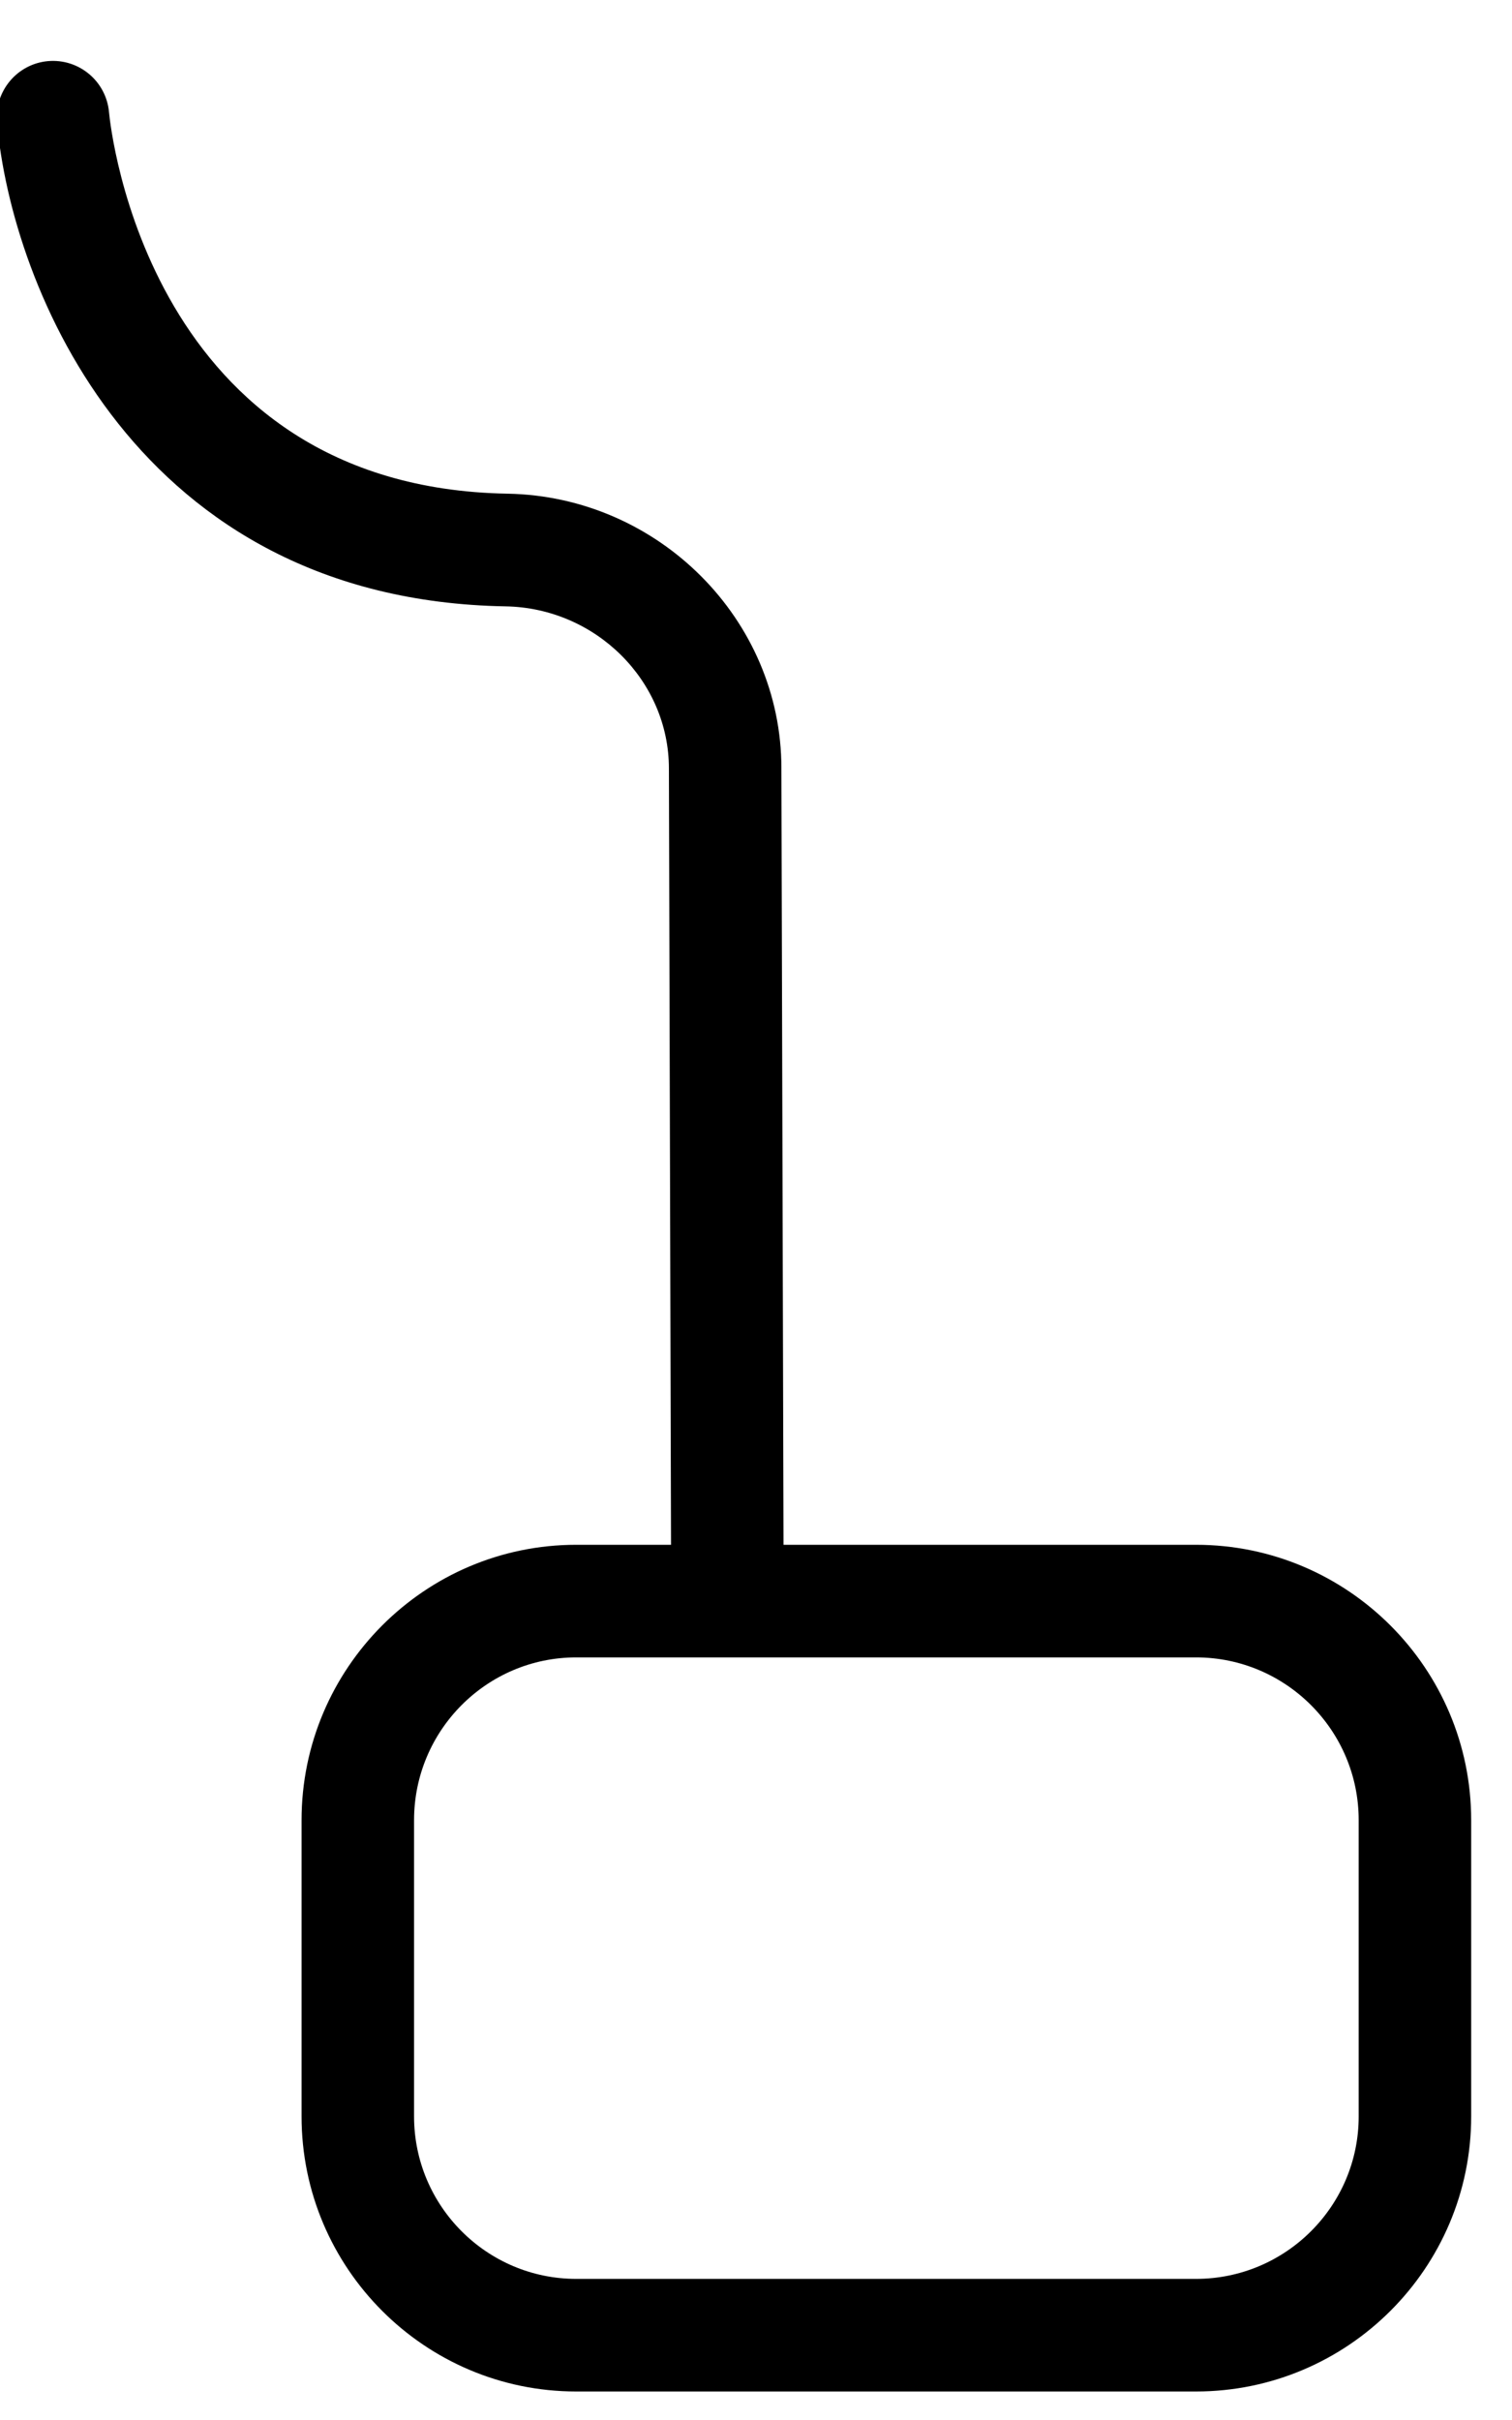
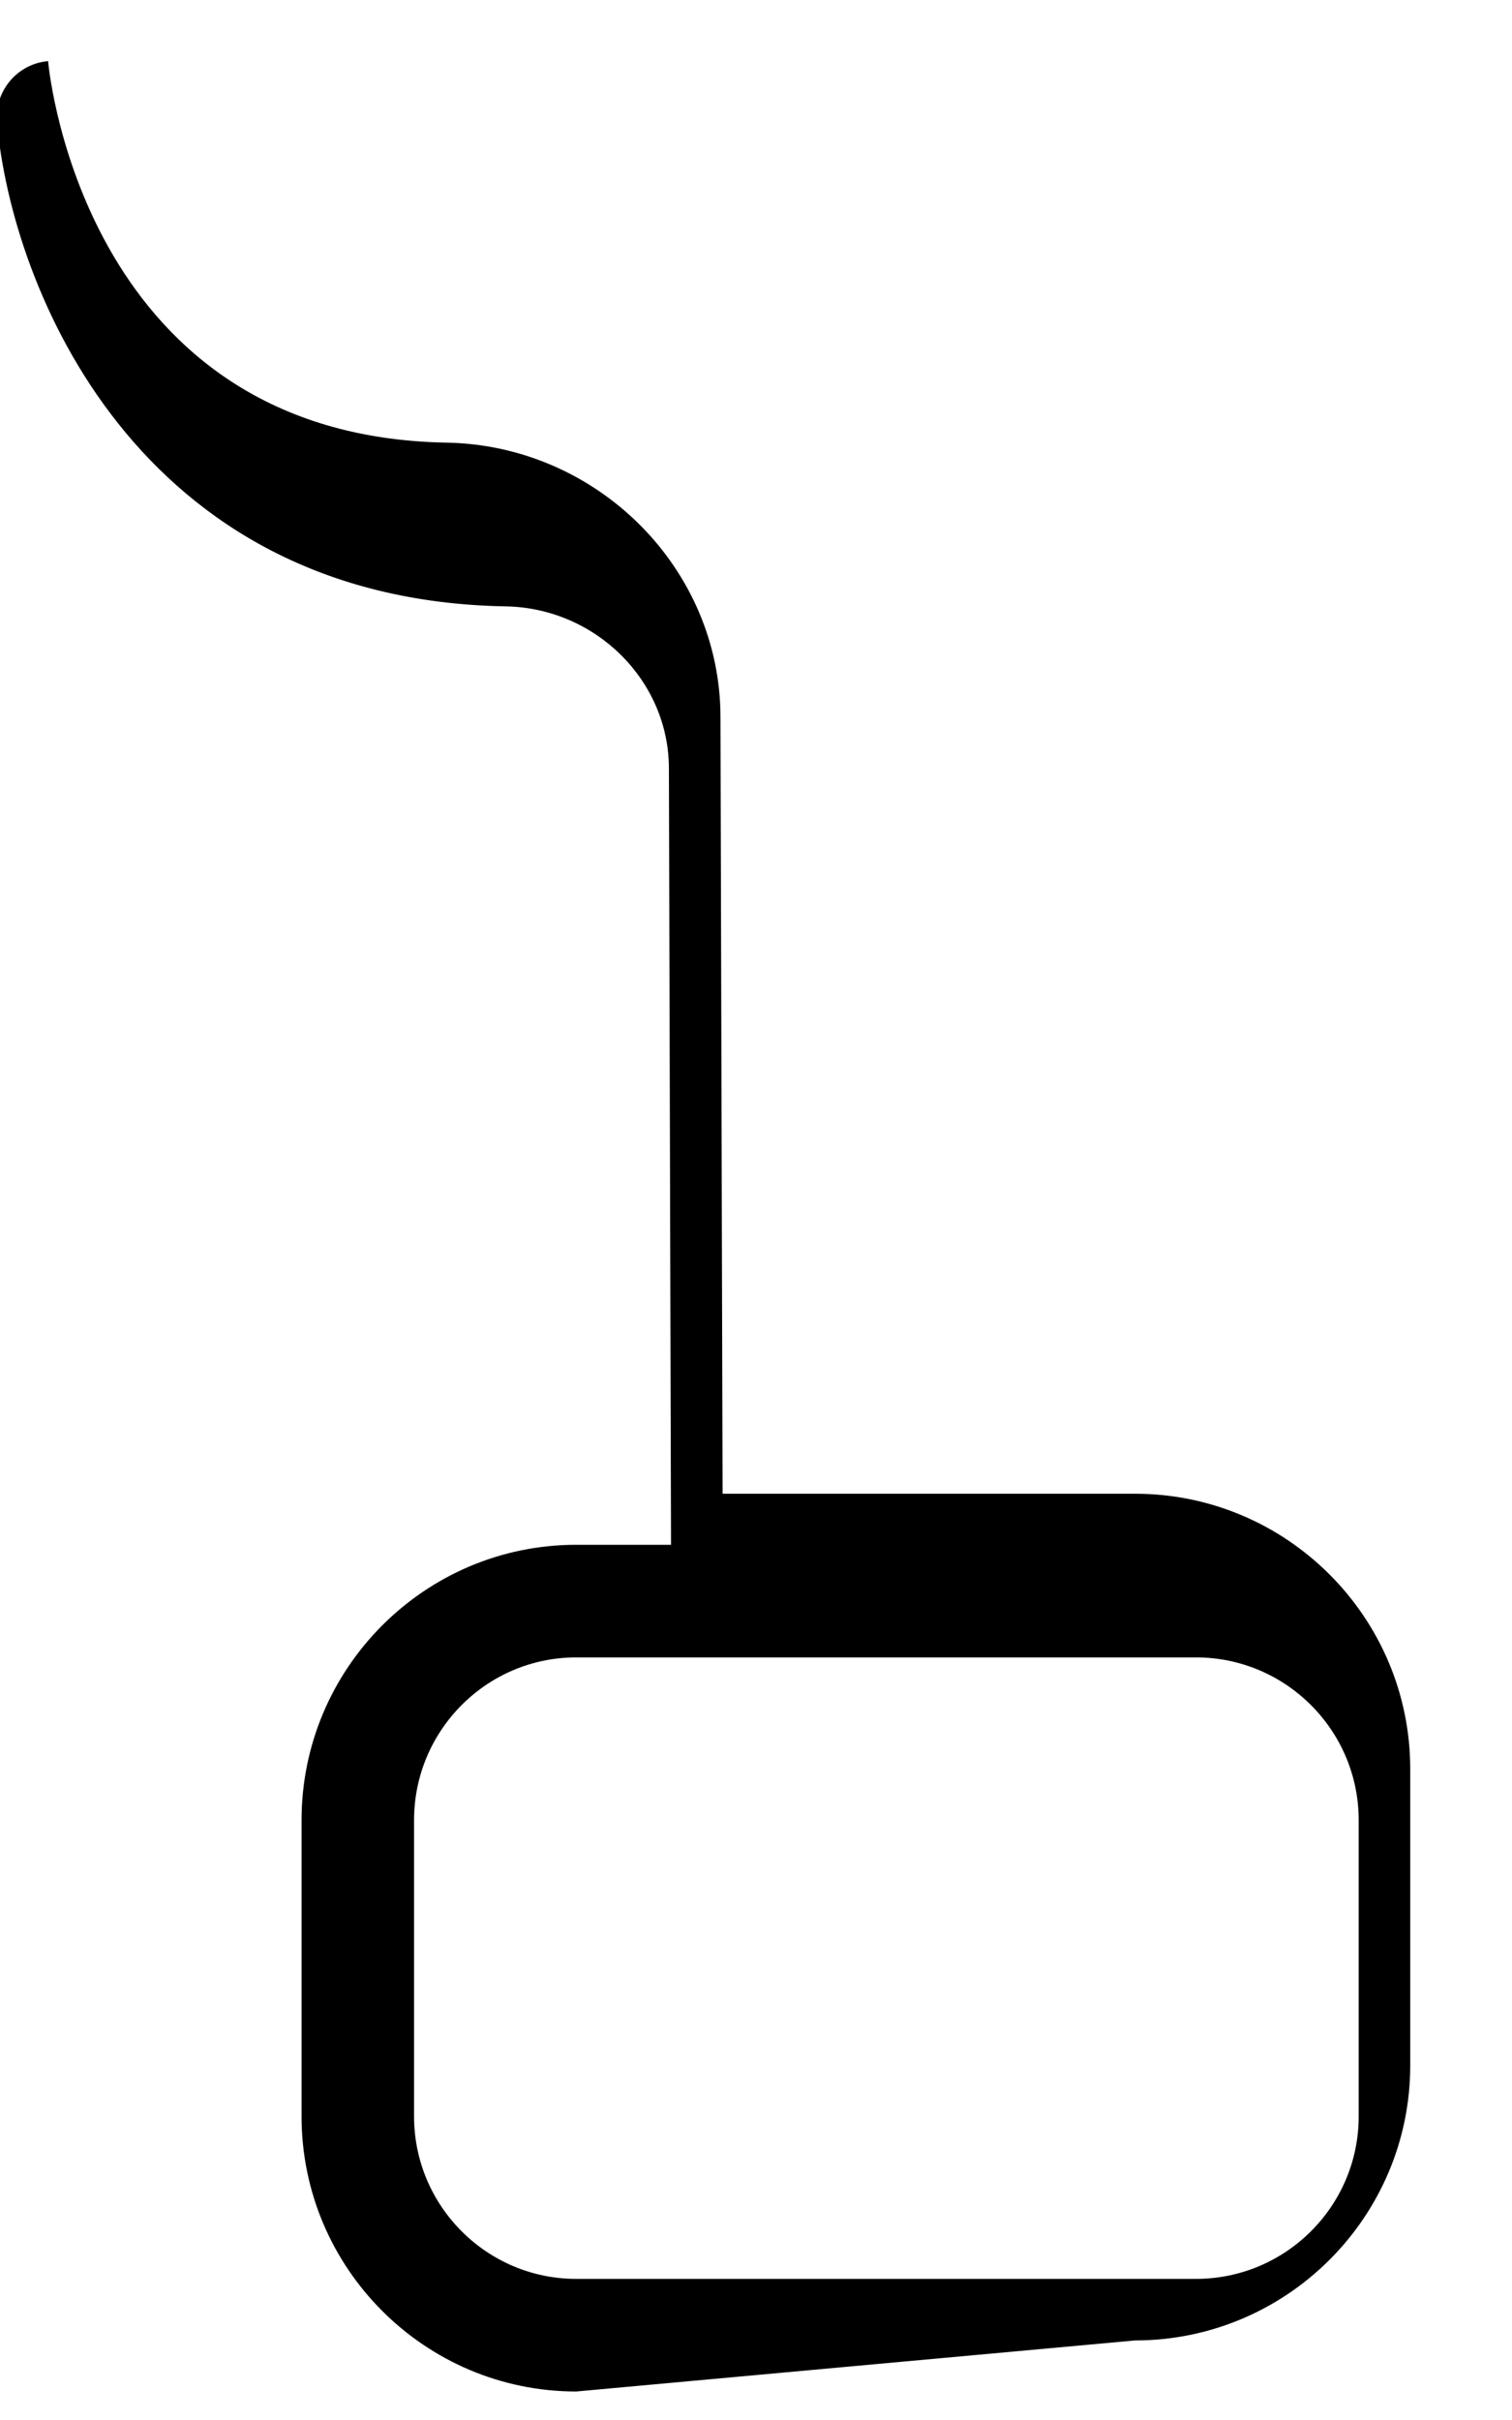
<svg xmlns="http://www.w3.org/2000/svg" id="SVGDoc65049247205ce" width="20px" height="32px" version="1.1" viewBox="0 0 20 32" aria-hidden="true">
  <defs>
    <linearGradient class="cerosgradient" data-cerosgradient="true" id="CerosGradient_id4b87cac90" gradientUnits="userSpaceOnUse" x1="50%" y1="100%" x2="50%" y2="0%">
      <stop offset="0%" stop-color="#d1d1d1" />
      <stop offset="100%" stop-color="#d1d1d1" />
    </linearGradient>
    <linearGradient />
  </defs>
  <g>
    <g>
-       <path d="M7.622,31.623c-2.003,0 -3.633,-1.632 -3.633,-3.637v-3.918c0,-2.008 1.63,-3.641 3.633,-3.641h1.254l-0.028,-10.265c0,-1.163 -0.97,-2.124 -2.162,-2.144c-4.882,-0.086 -6.535,-4.226 -6.726,-6.402c-0.036,-0.41 0.267,-0.772 0.676,-0.808c0.41,-0.035 0.769,0.267 0.806,0.675c0.019,0.209 0.521,4.962 5.27,5.045c1.998,0.035 3.624,1.664 3.624,3.631l0.028,10.268h5.456c2.007,0 3.64,1.633 3.64,3.641v3.918c0,2.005 -1.633,3.637 -3.64,3.637zM7.622,21.916c-1.183,0 -2.145,0.965 -2.145,2.152v3.918c0,1.184 0.962,2.148 2.145,2.148h8.198c1.187,0 2.152,-0.964 2.152,-2.148v-3.918c0,-1.187 -0.965,-2.152 -2.152,-2.152z" fill="#000000" fill-opacity="1" />
+       <path d="M7.622,31.623c-2.003,0 -3.633,-1.632 -3.633,-3.637v-3.918c0,-2.008 1.63,-3.641 3.633,-3.641h1.254l-0.028,-10.265c0,-1.163 -0.97,-2.124 -2.162,-2.144c-4.882,-0.086 -6.535,-4.226 -6.726,-6.402c-0.036,-0.41 0.267,-0.772 0.676,-0.808c0.019,0.209 0.521,4.962 5.27,5.045c1.998,0.035 3.624,1.664 3.624,3.631l0.028,10.268h5.456c2.007,0 3.64,1.633 3.64,3.641v3.918c0,2.005 -1.633,3.637 -3.64,3.637zM7.622,21.916c-1.183,0 -2.145,0.965 -2.145,2.152v3.918c0,1.184 0.962,2.148 2.145,2.148h8.198c1.187,0 2.152,-0.964 2.152,-2.148v-3.918c0,-1.187 -0.965,-2.152 -2.152,-2.152z" fill="#000000" fill-opacity="1" />
    </g>
  </g>
</svg>